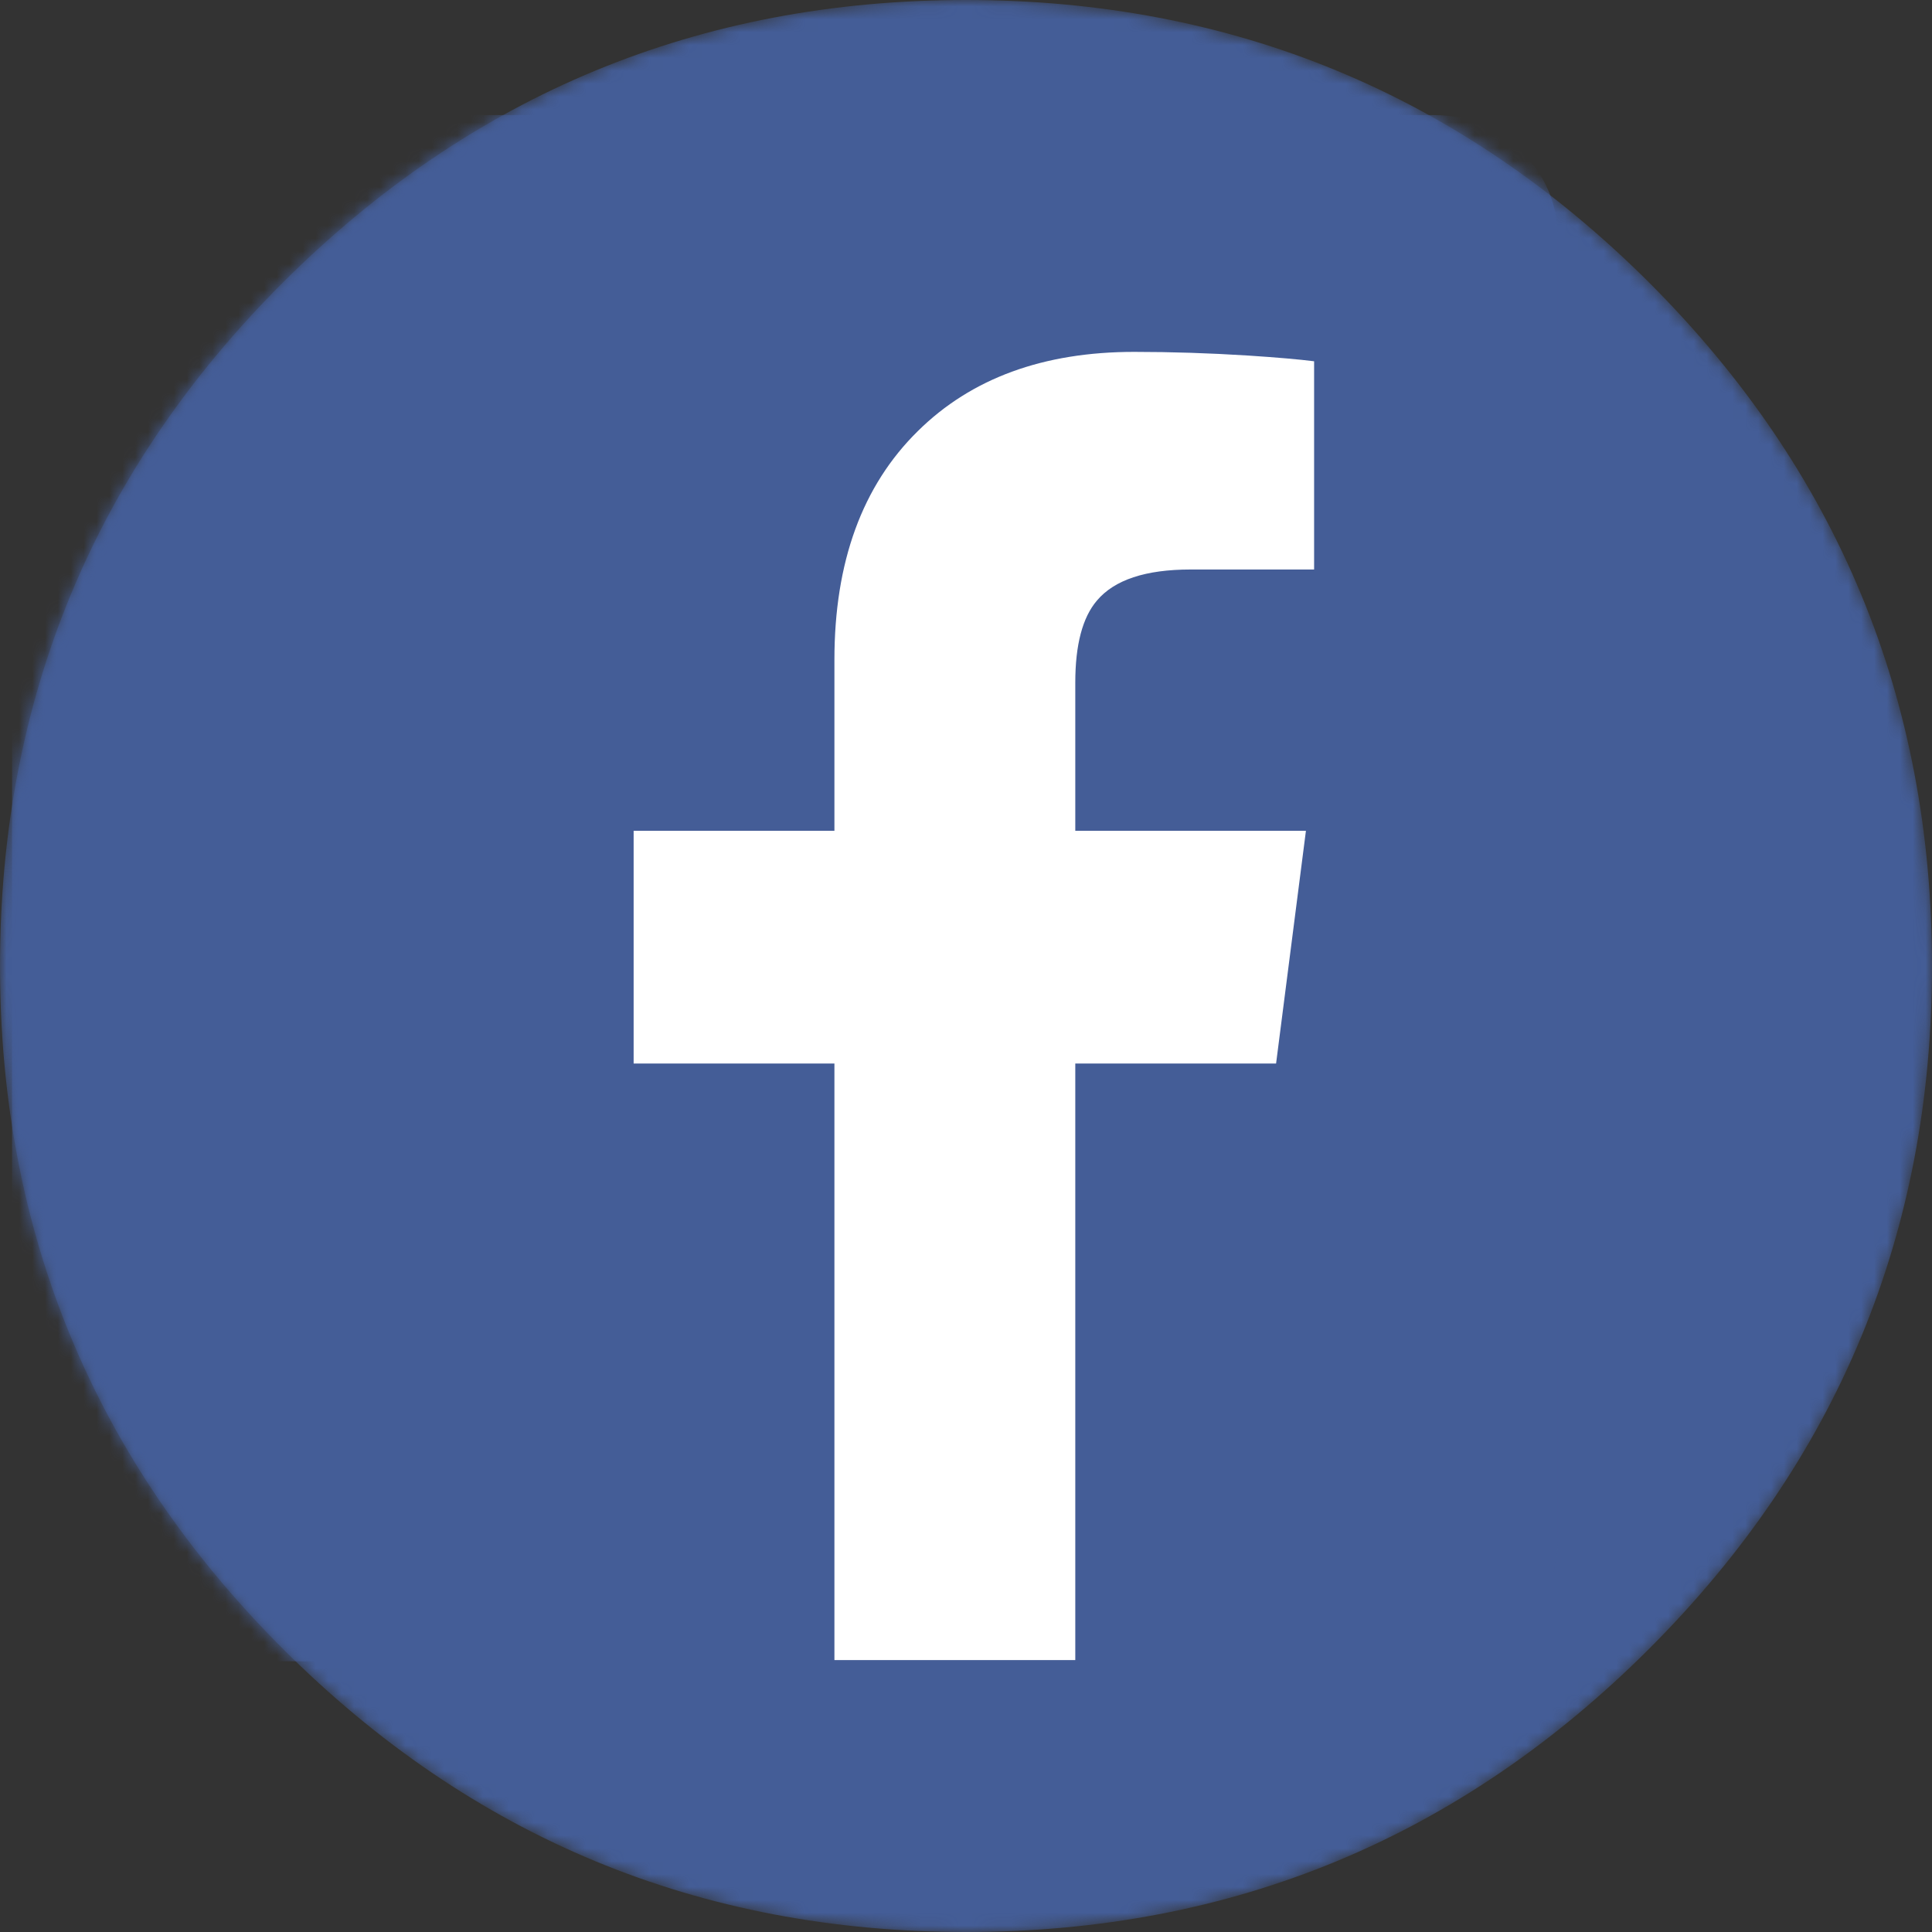
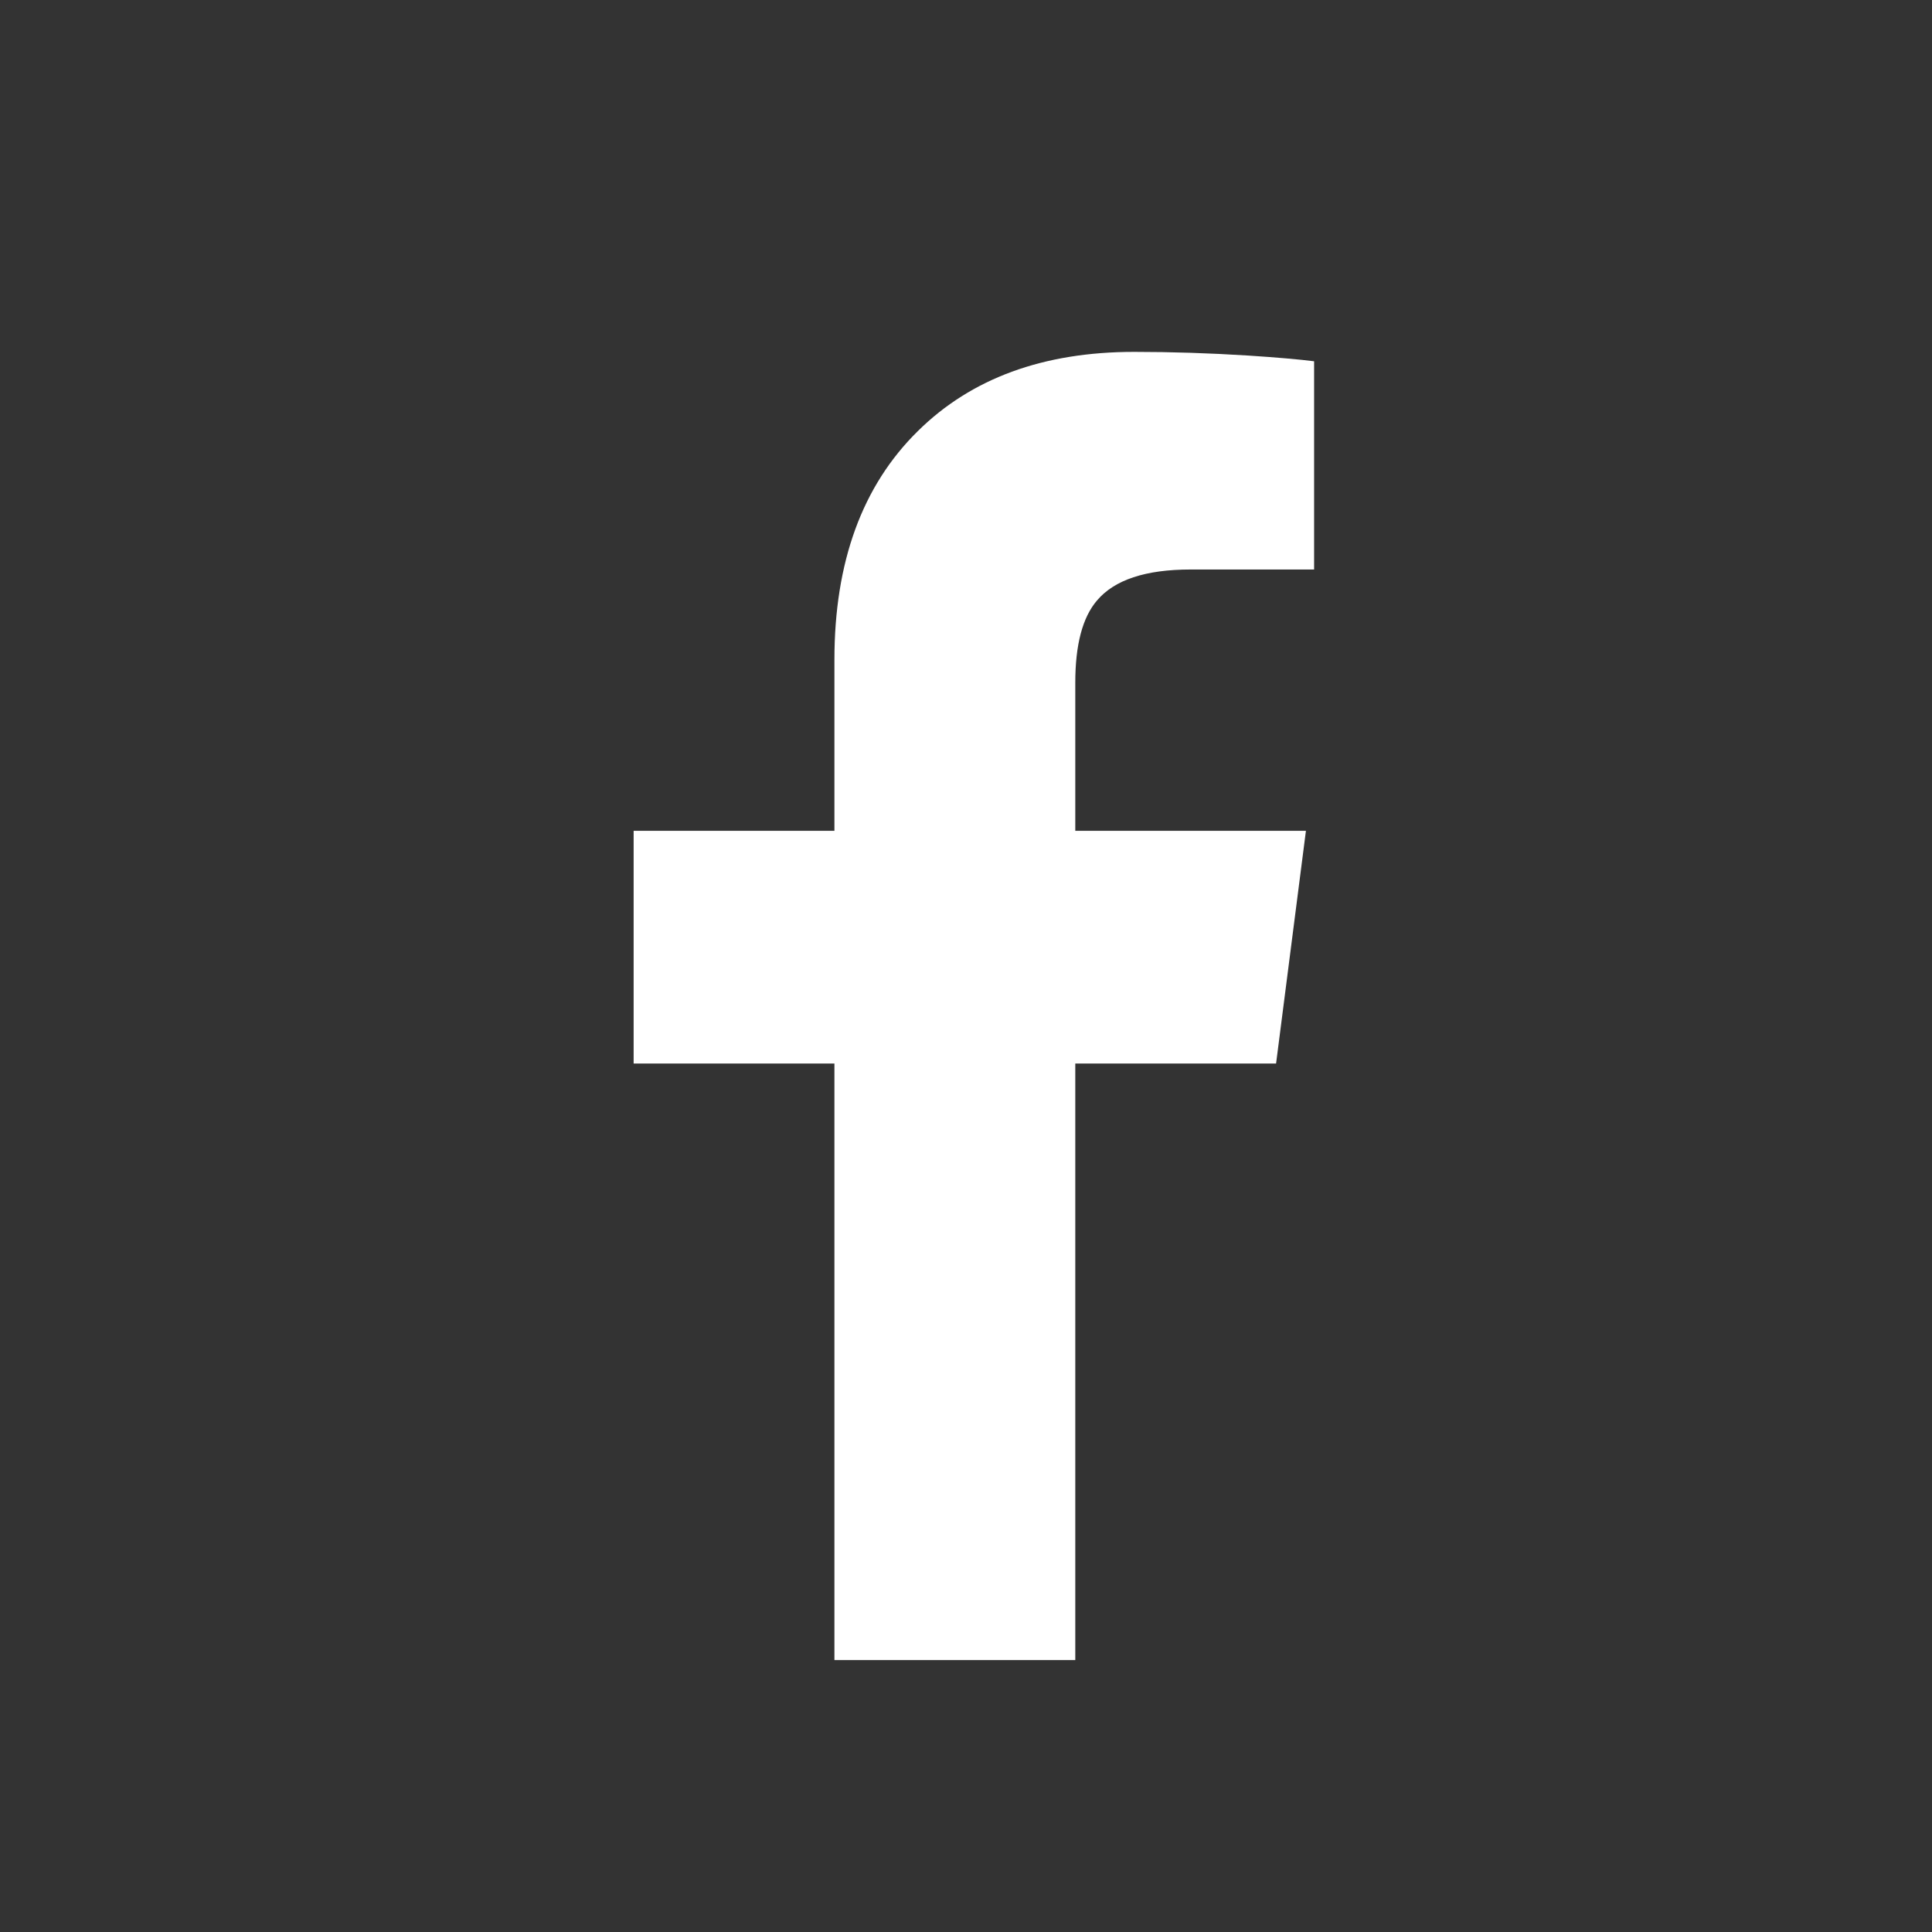
<svg xmlns="http://www.w3.org/2000/svg" xmlns:xlink="http://www.w3.org/1999/xlink" version="1.1" preserveAspectRatio="none" x="0px" y="0px" width="150px" height="150px" viewBox="0 0 150 150">
  <rect x="0" y="0" width="150" height="150" fill="#333333" stroke="none" />
  <defs>
    <g id="Mask____1_0_2_MASK_0_FILL">
      <path fill="#FFFFFF" stroke="none" d=" M 150 75 Q 150 43.9 128.05 21.95 106.05 0 75 0 43.95 0 21.95 21.95 0 43.9 0 75 0 106.05 21.95 128 43.95 150 75 150 106.05 150 128.05 128 150 106.05 150 75 Z" />
    </g>
    <g id="___1_0_Layer2_0_FILL">
-       <path fill="#445D97" stroke="none" d=" M 150 75 Q 150 43.9 128.05 21.95 106.05 0 75 0 43.95 0 21.95 21.95 0 43.9 0 75 0 106.05 21.95 128 43.95 150 75 150 106.05 150 128.05 128 150 106.05 150 75 Z" />
-     </g>
+       </g>
    <g id="Mask_facebook_svg____Layer_1__Clip_Group__0_2_MASK_0_FILL">
      <path fill="#FFFFFF" stroke="none" d=" M 190 191 L 190 0 0 0 0 191 190 191 Z" />
    </g>
    <g id="facebook_svg____Layer_1__Clip_Group__0_Layer2_0_MEMBER_0_FILL">
-       <path fill="#445D97" stroke="none" d=" M 190 16.15 Q 190 9.9 185.55 5.45 181.1 1 174.85 1 L 16.15 1 Q 9.9 1 5.45 5.45 1 9.9 1 16.15 L 1 175.2 Q 1 181.5 5.45 185.95 9.9 190.35 16.15 190.35 L 174.85 190.35 Q 181.15 190.35 185.6 185.95 190 181.5 190 175.2 L 190 16.15 Z" />
-     </g>
+       </g>
    <g id="facebook_svg____Layer_1__Clip_Group__0_Layer2_0_MEMBER_1_FILL">
      <path fill="#FFFFFF" stroke="none" d=" M 152.15 30.45 Q 145.05 30 138.2 30 121.55 30 111.75 39.7 101.55 49.75 101.55 67.7 L 101.55 88.65 77 88.65 77 117.15 101.55 117.15 101.55 190.2 131 190.2 131 117.15 155.55 117.15 159.2 88.65 131 88.65 131 70.5 Q 131 63.55 133.65 60.45 136.85 56.65 145.1 56.65 L 160.2 56.65 160.2 31.15 Q 157.45 30.8 152.15 30.45 Z" />
    </g>
  </defs>
  <g transform="matrix( 1, 0, 0, 1, 0,0) ">
    <mask id="Mask_Mask_1">
      <g transform="matrix( 1, 0, 0, 1, 0,0) ">
        <use xlink:href="#Mask____1_0_2_MASK_0_FILL" />
      </g>
    </mask>
    <g mask="url(#Mask_Mask_1)">
      <g transform="matrix( 1, 0, 0, 1, 0,0) ">
        <use xlink:href="#___1_0_Layer2_0_FILL" />
      </g>
    </g>
    <g mask="url(#Mask_Mask_1)">
      <g transform="matrix( 0.635, 0, 0, 0.634, 0.3,8.3) ">
        <mask id="Mask_Mask_2">
          <g transform="matrix( 1, 0, 0, 1, 0,0) ">
            <use xlink:href="#Mask_facebook_svg____Layer_1__Clip_Group__0_2_MASK_0_FILL" />
          </g>
        </mask>
        <g mask="url(#Mask_Mask_2)">
          <g transform="matrix( 1, 0, 0, 1, 0,0) ">
            <use xlink:href="#facebook_svg____Layer_1__Clip_Group__0_Layer2_0_MEMBER_0_FILL" />
          </g>
          <g transform="matrix( 1, 0, 0, 1, 0,0) ">
            <use xlink:href="#facebook_svg____Layer_1__Clip_Group__0_Layer2_0_MEMBER_1_FILL" />
          </g>
        </g>
      </g>
    </g>
  </g>
</svg>